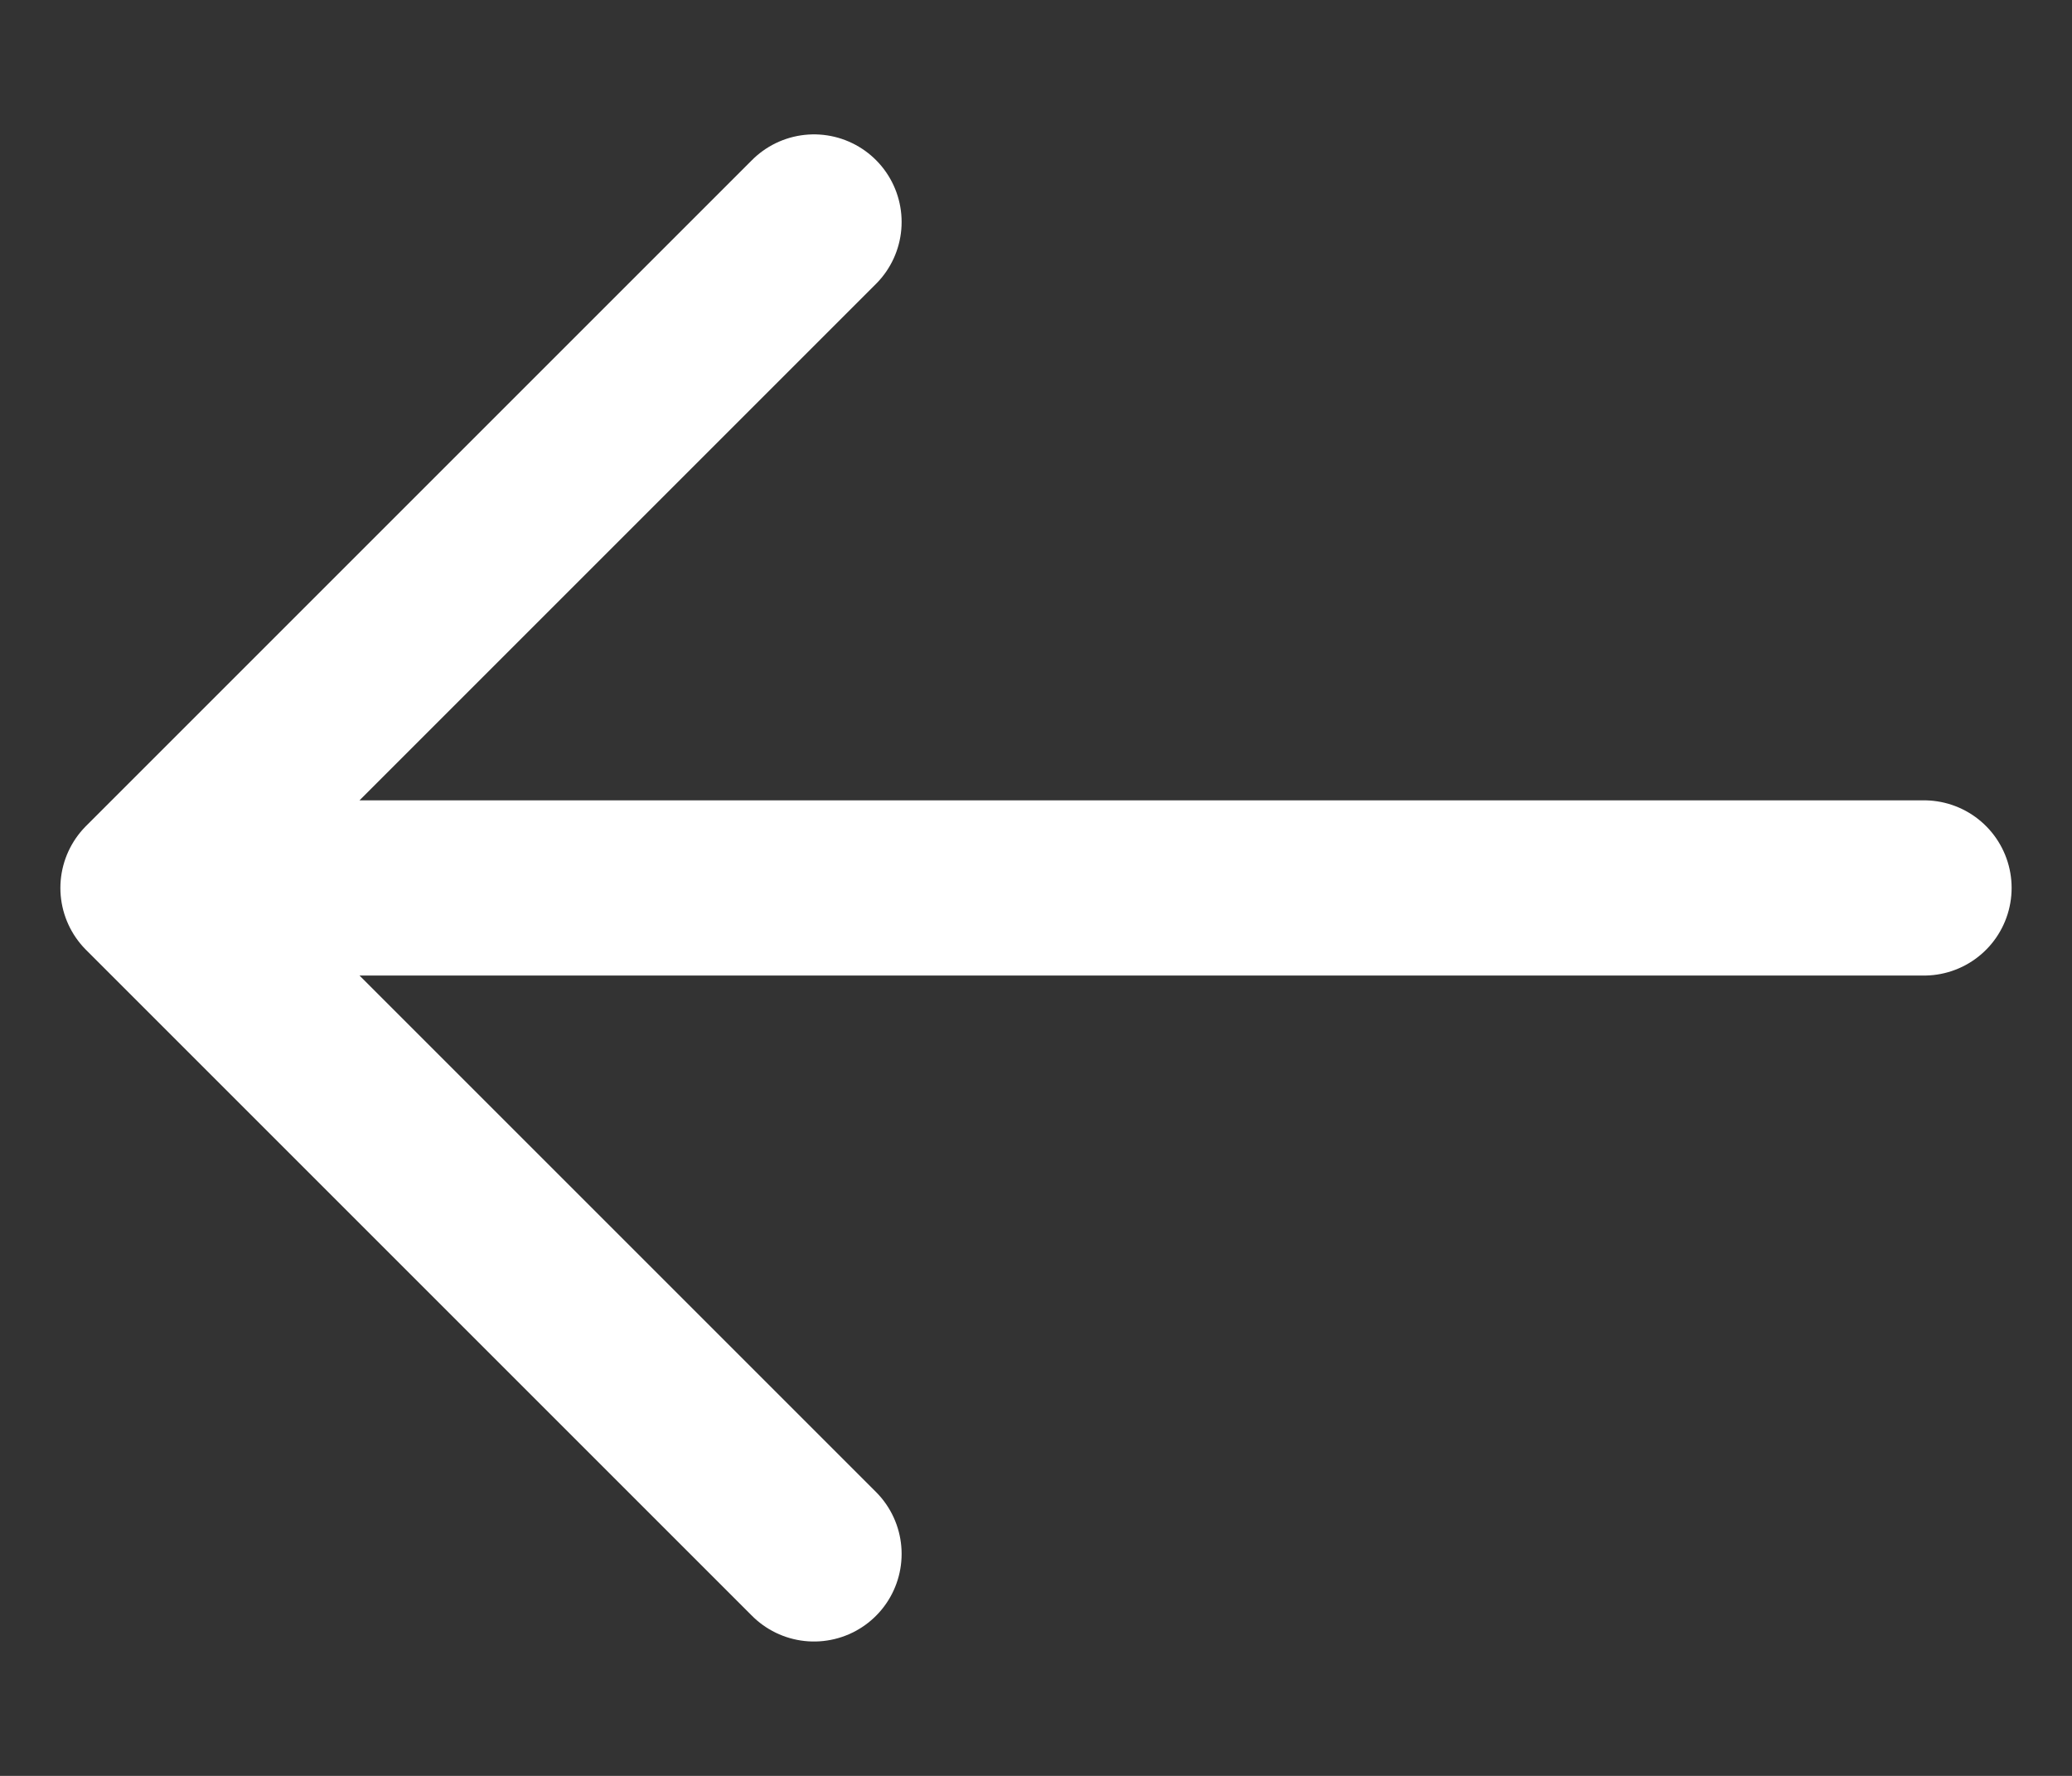
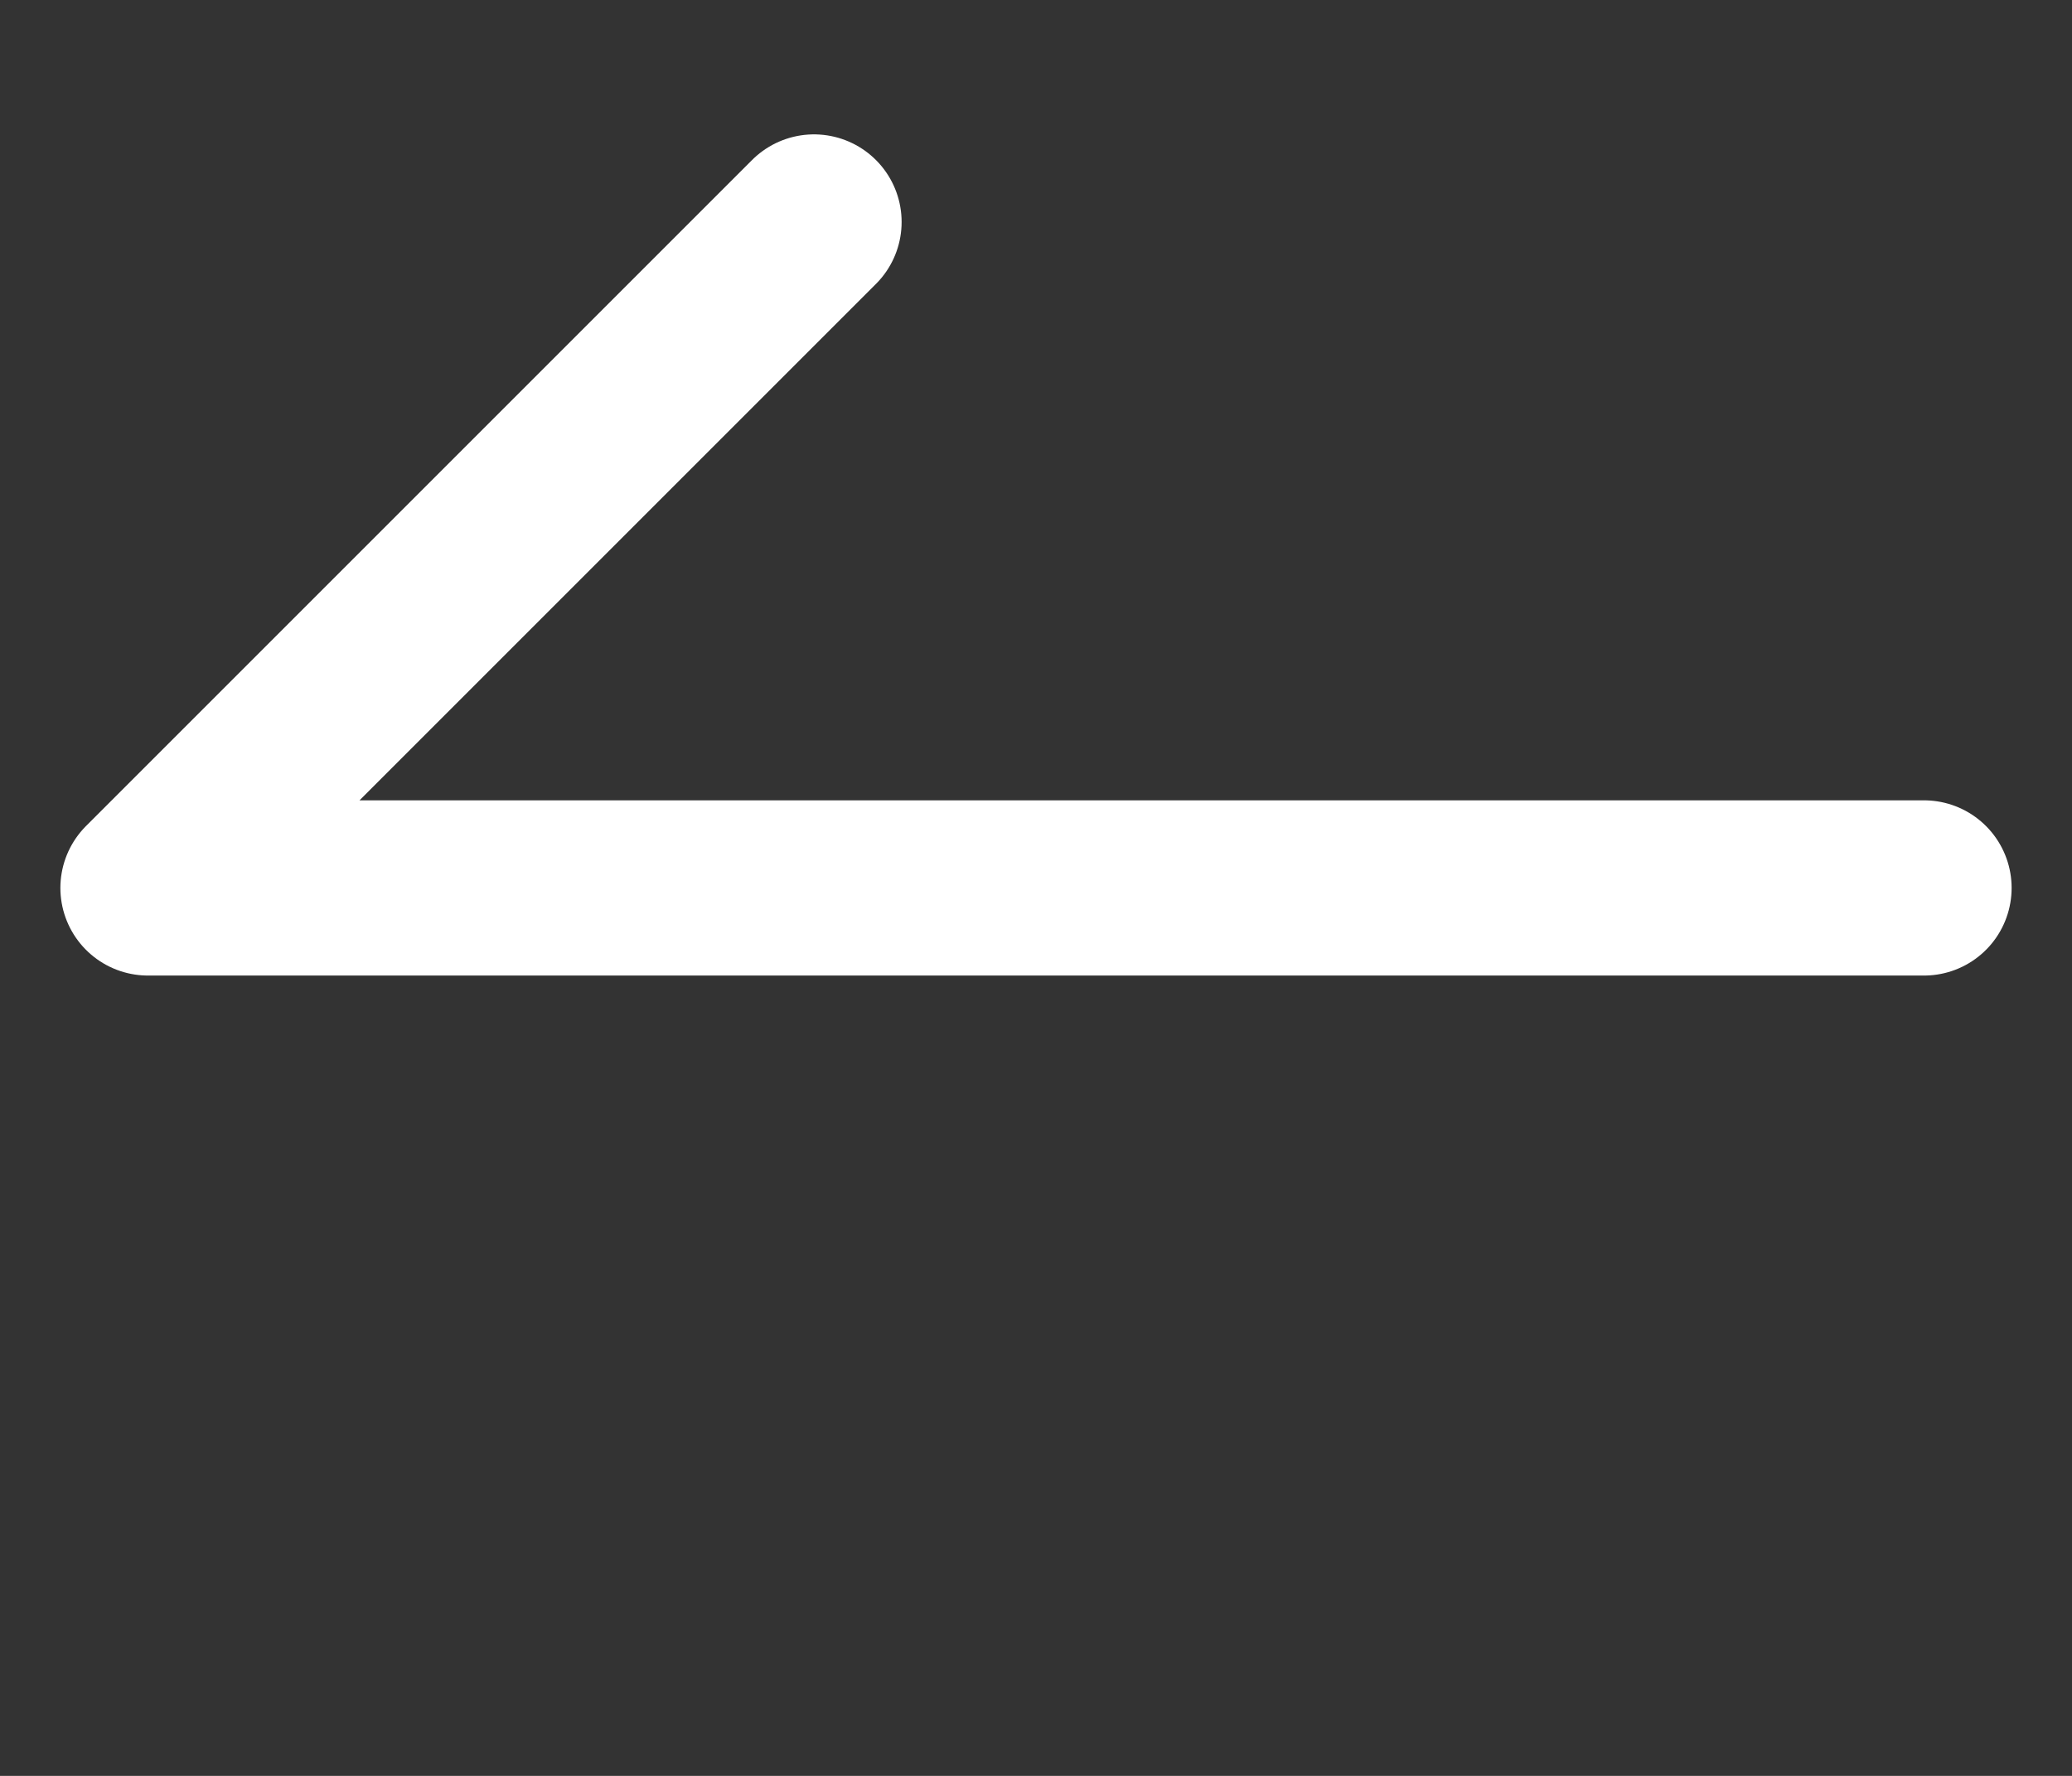
<svg xmlns="http://www.w3.org/2000/svg" width="14" height="12" viewBox="0 0 14 12" fill="none">
  <rect x="0" y="0" width="14" height="12" fill="#333333" stroke="none" />
-   <path d="M13 6L1 6M1 6L5.5 10.5M1 6L5.5 1.5" stroke="white" stroke-width="1.184" stroke-linecap="round" stroke-linejoin="round" />
+   <path d="M13 6L1 6M1 6M1 6L5.5 1.5" stroke="white" stroke-width="1.184" stroke-linecap="round" stroke-linejoin="round" />
</svg>